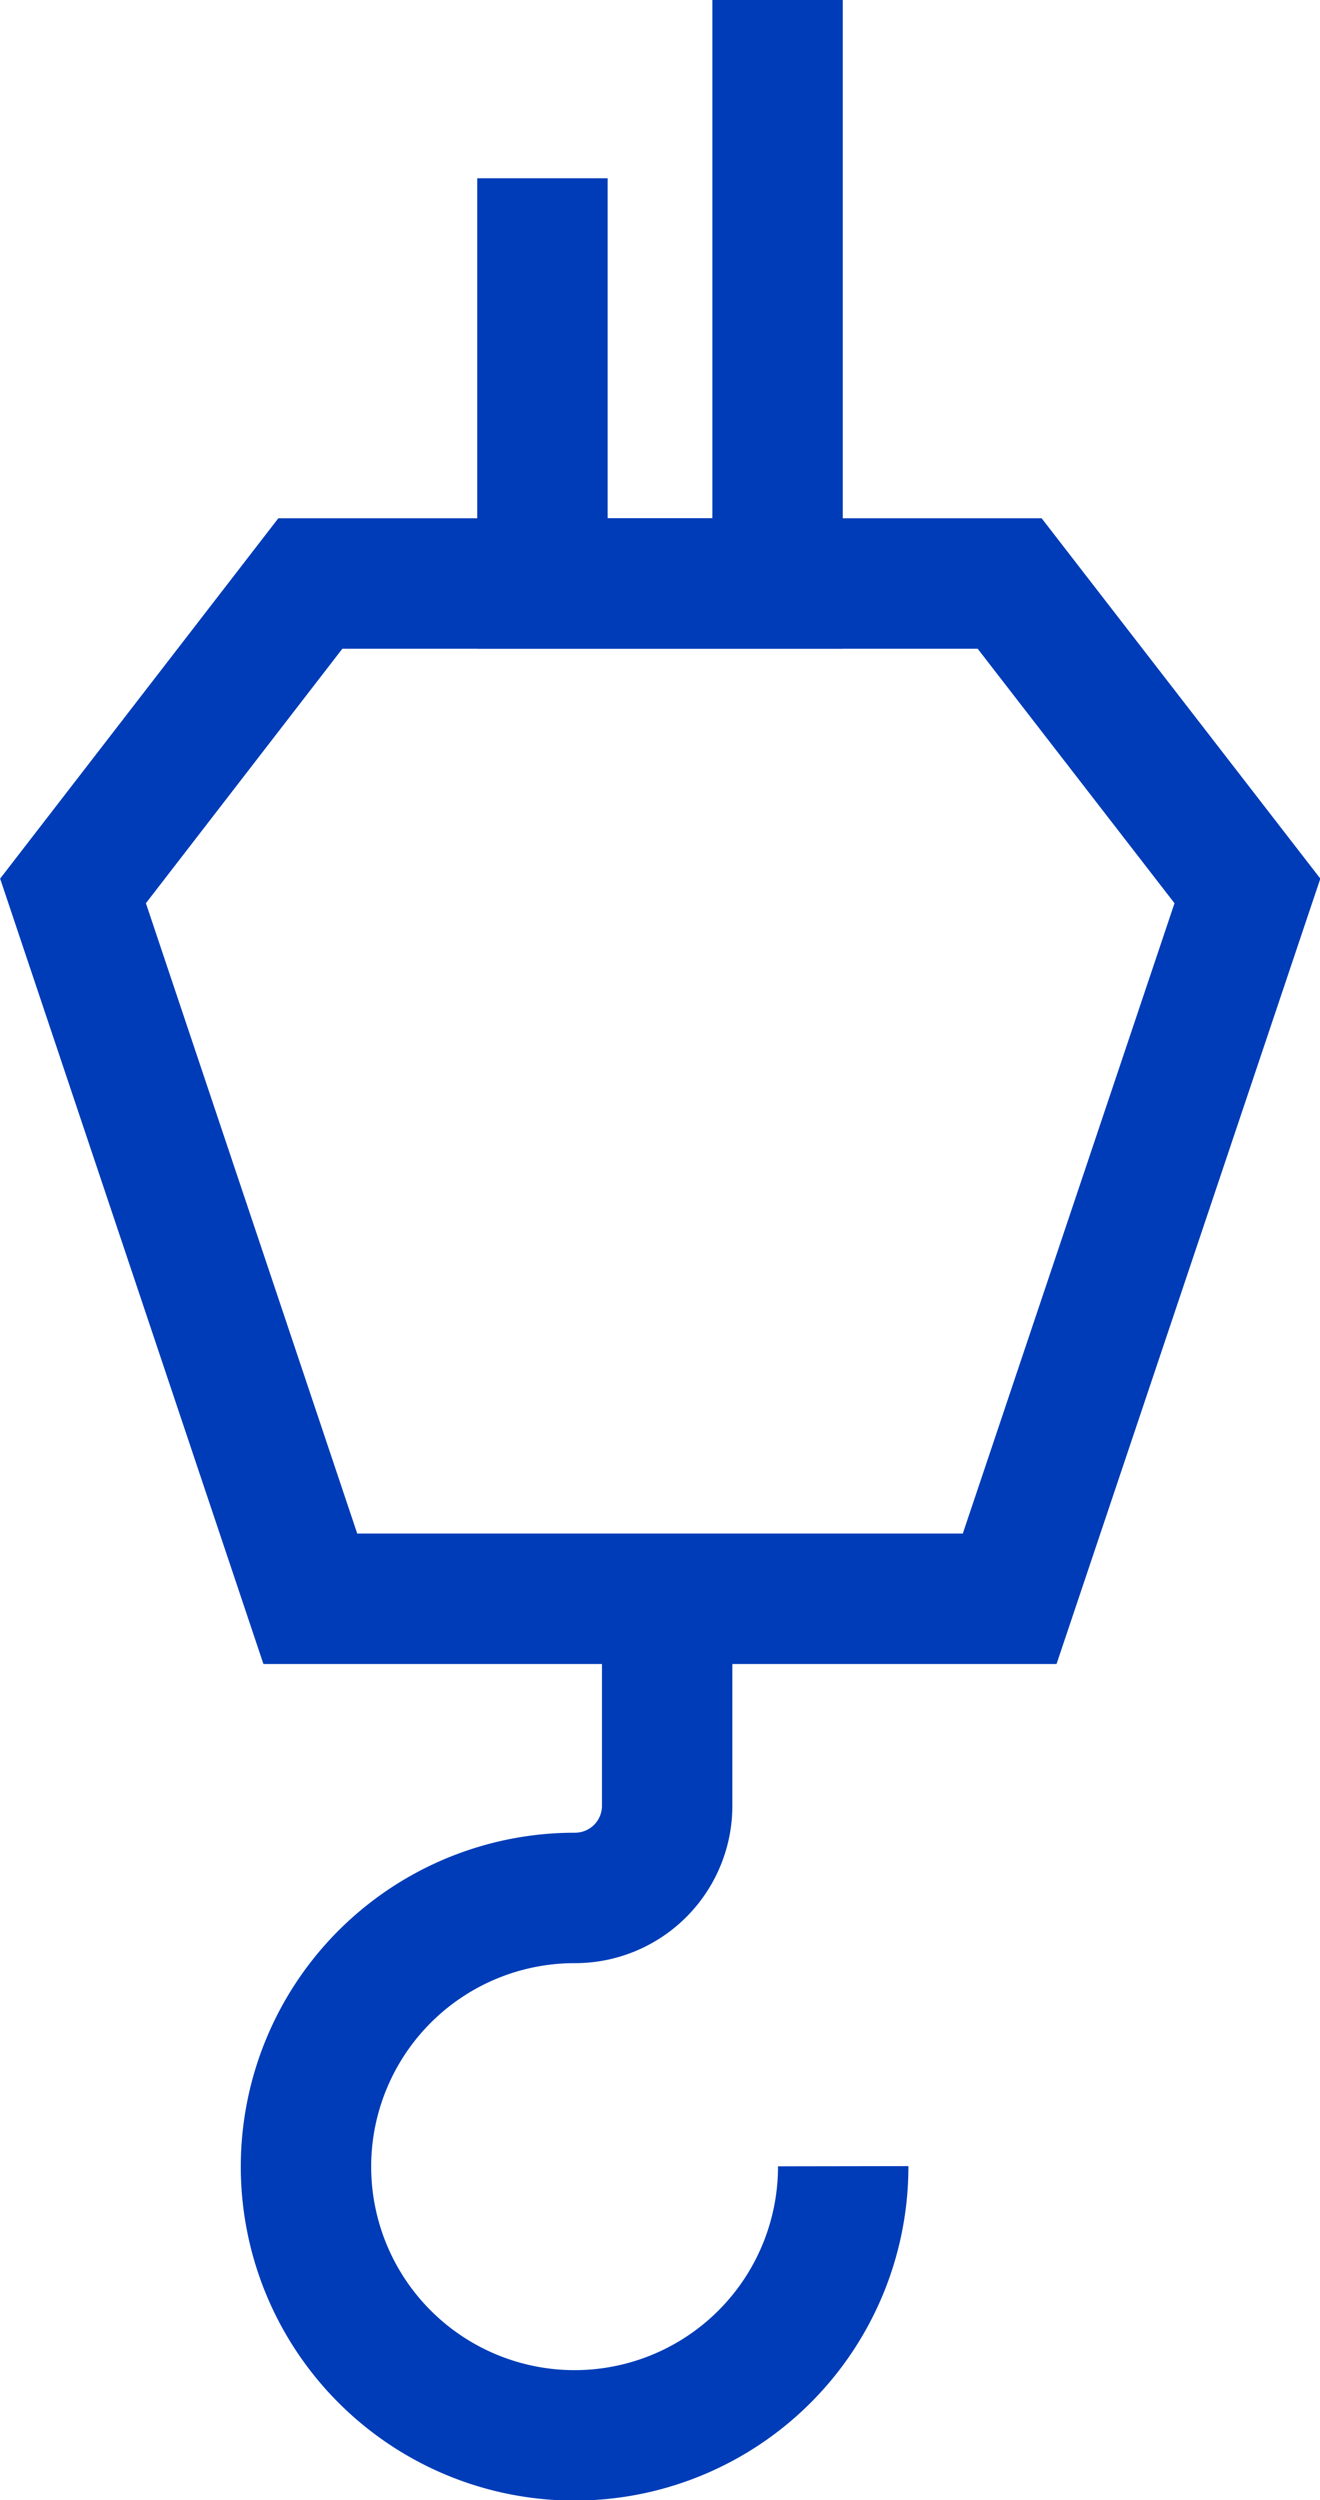
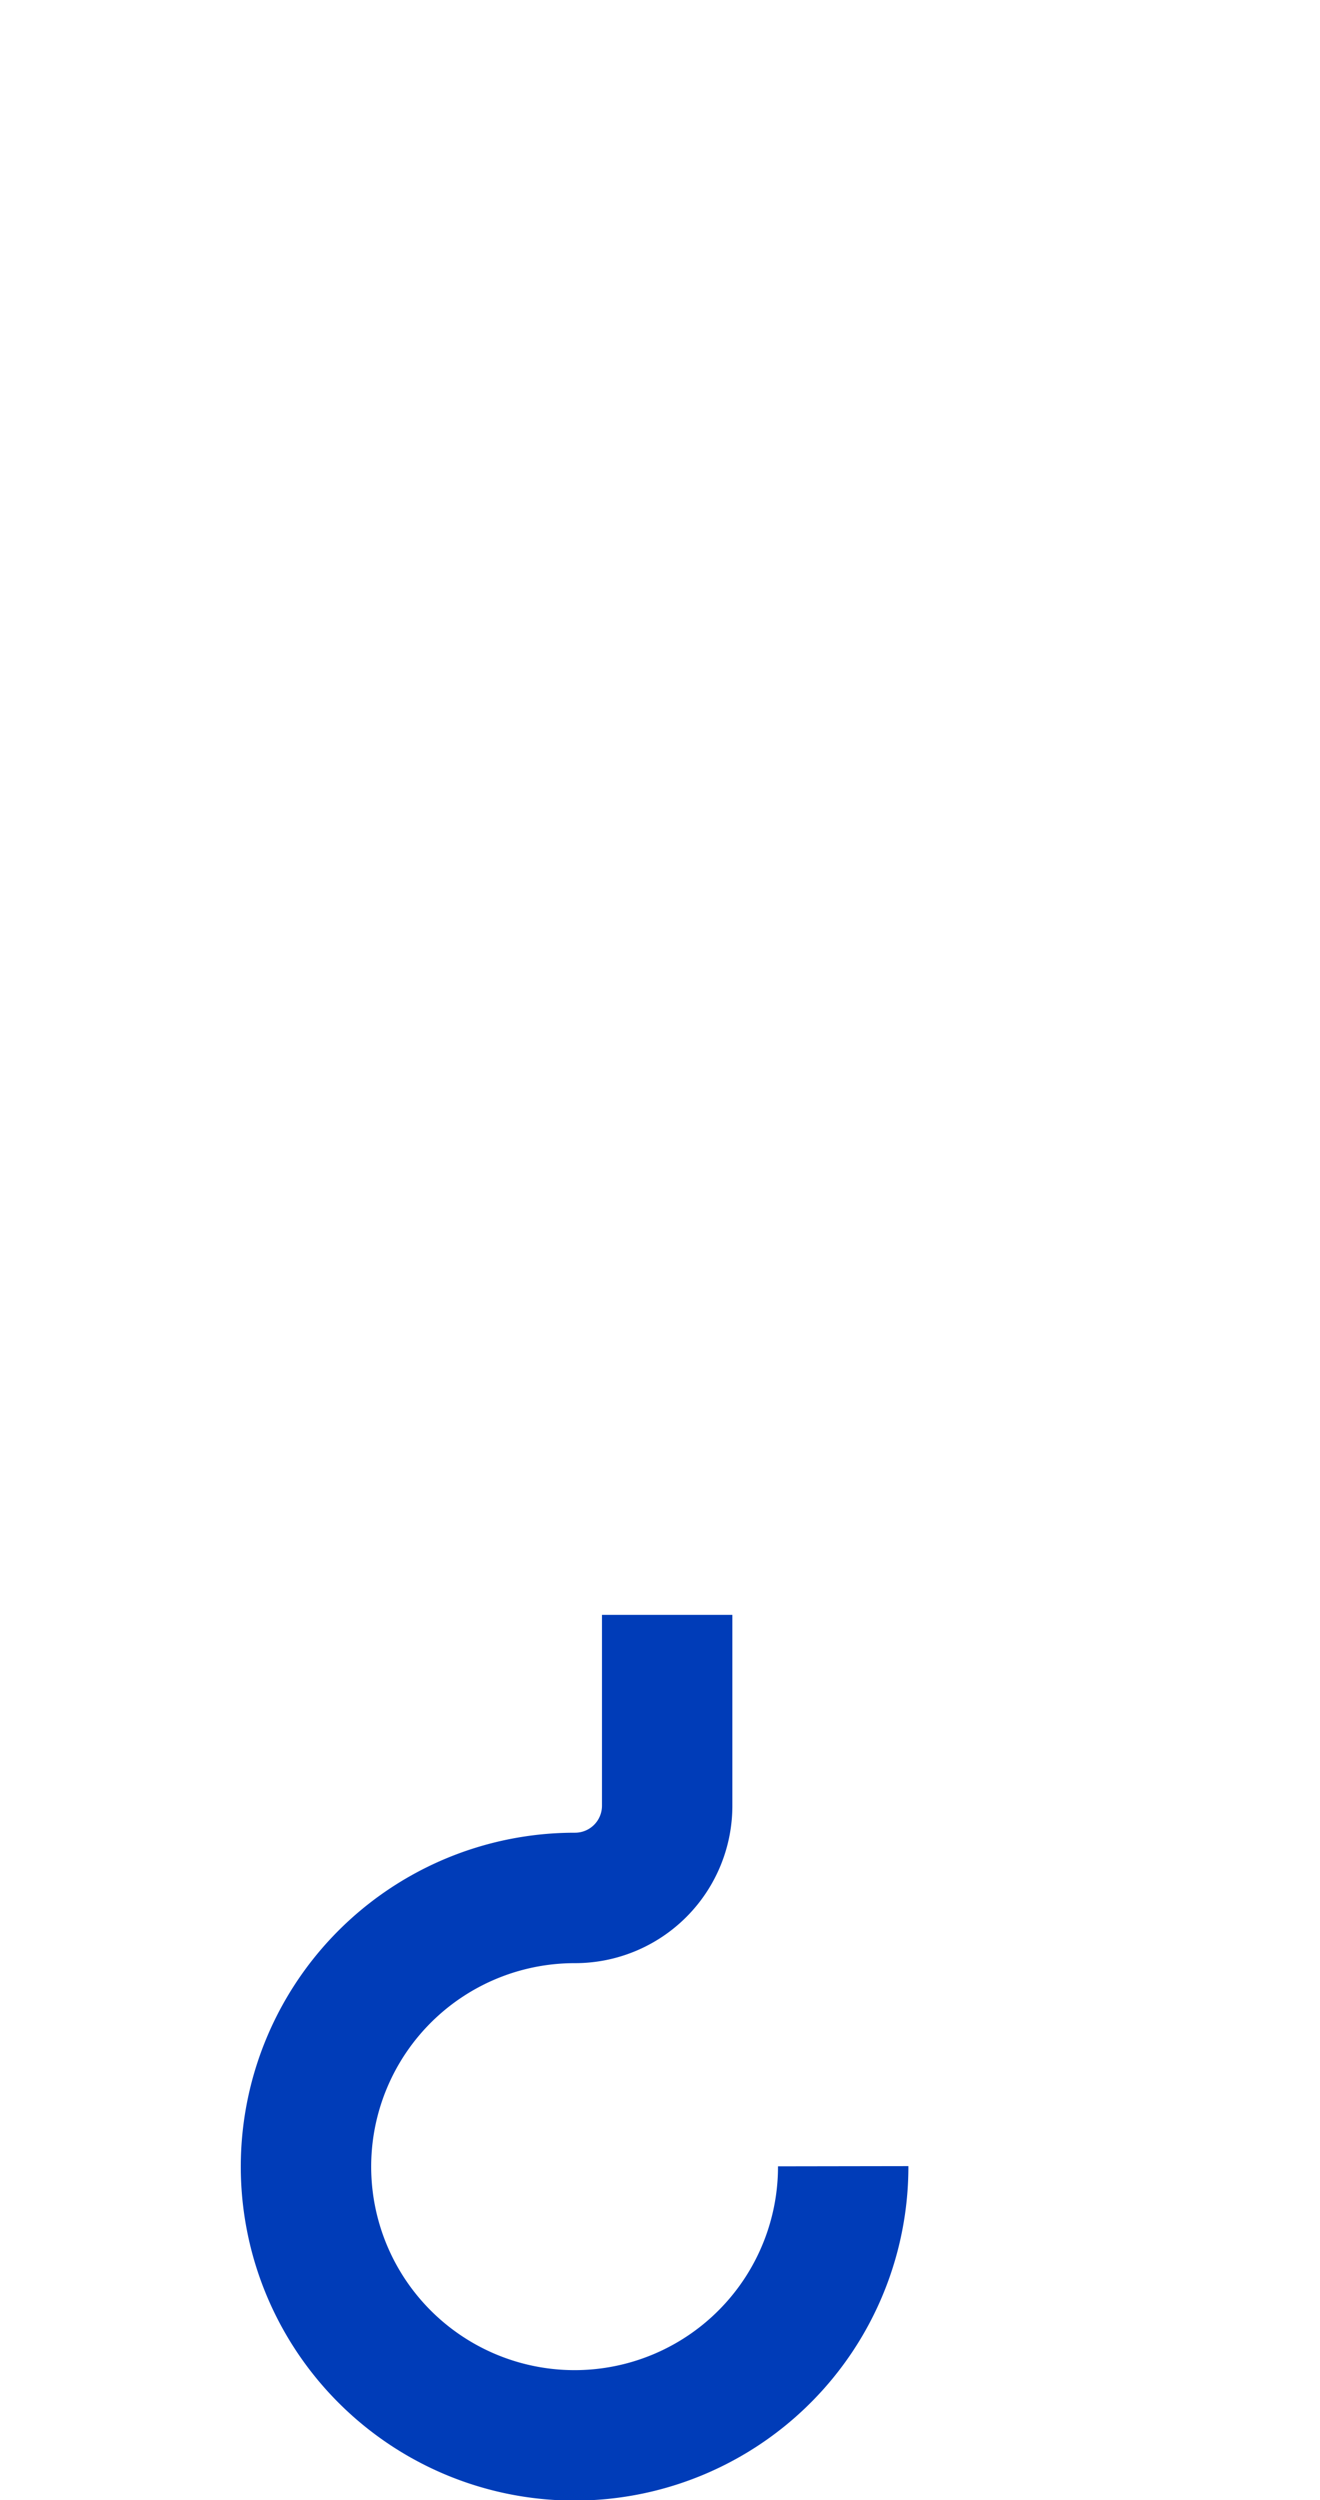
<svg xmlns="http://www.w3.org/2000/svg" viewBox="0 0 30.37 57.5">
  <defs>
    <style>.cls-1{fill:none;stroke:#003cb8;stroke-miterlimit:10;stroke-width:3px;}</style>
  </defs>
  <g id="Layer_2" data-name="Layer 2">
    <g id="Layer_1-2" data-name="Layer 1">
-       <polygon class="cls-1" points="23.23 36.77 7.14 36.77 1.68 20.49 7.14 13.42 23.23 13.42 28.7 20.49 23.23 36.77" />
-       <polyline class="cls-1" points="17.89 0 17.89 13.42 12.48 13.42 12.48 4.1" />
      <path class="cls-1" d="M19.4,49.82a6.18,6.18,0,1,1-6.17-6.17,2.12,2.12,0,0,0,2.12-2.12V37.14" />
    </g>
  </g>
</svg>